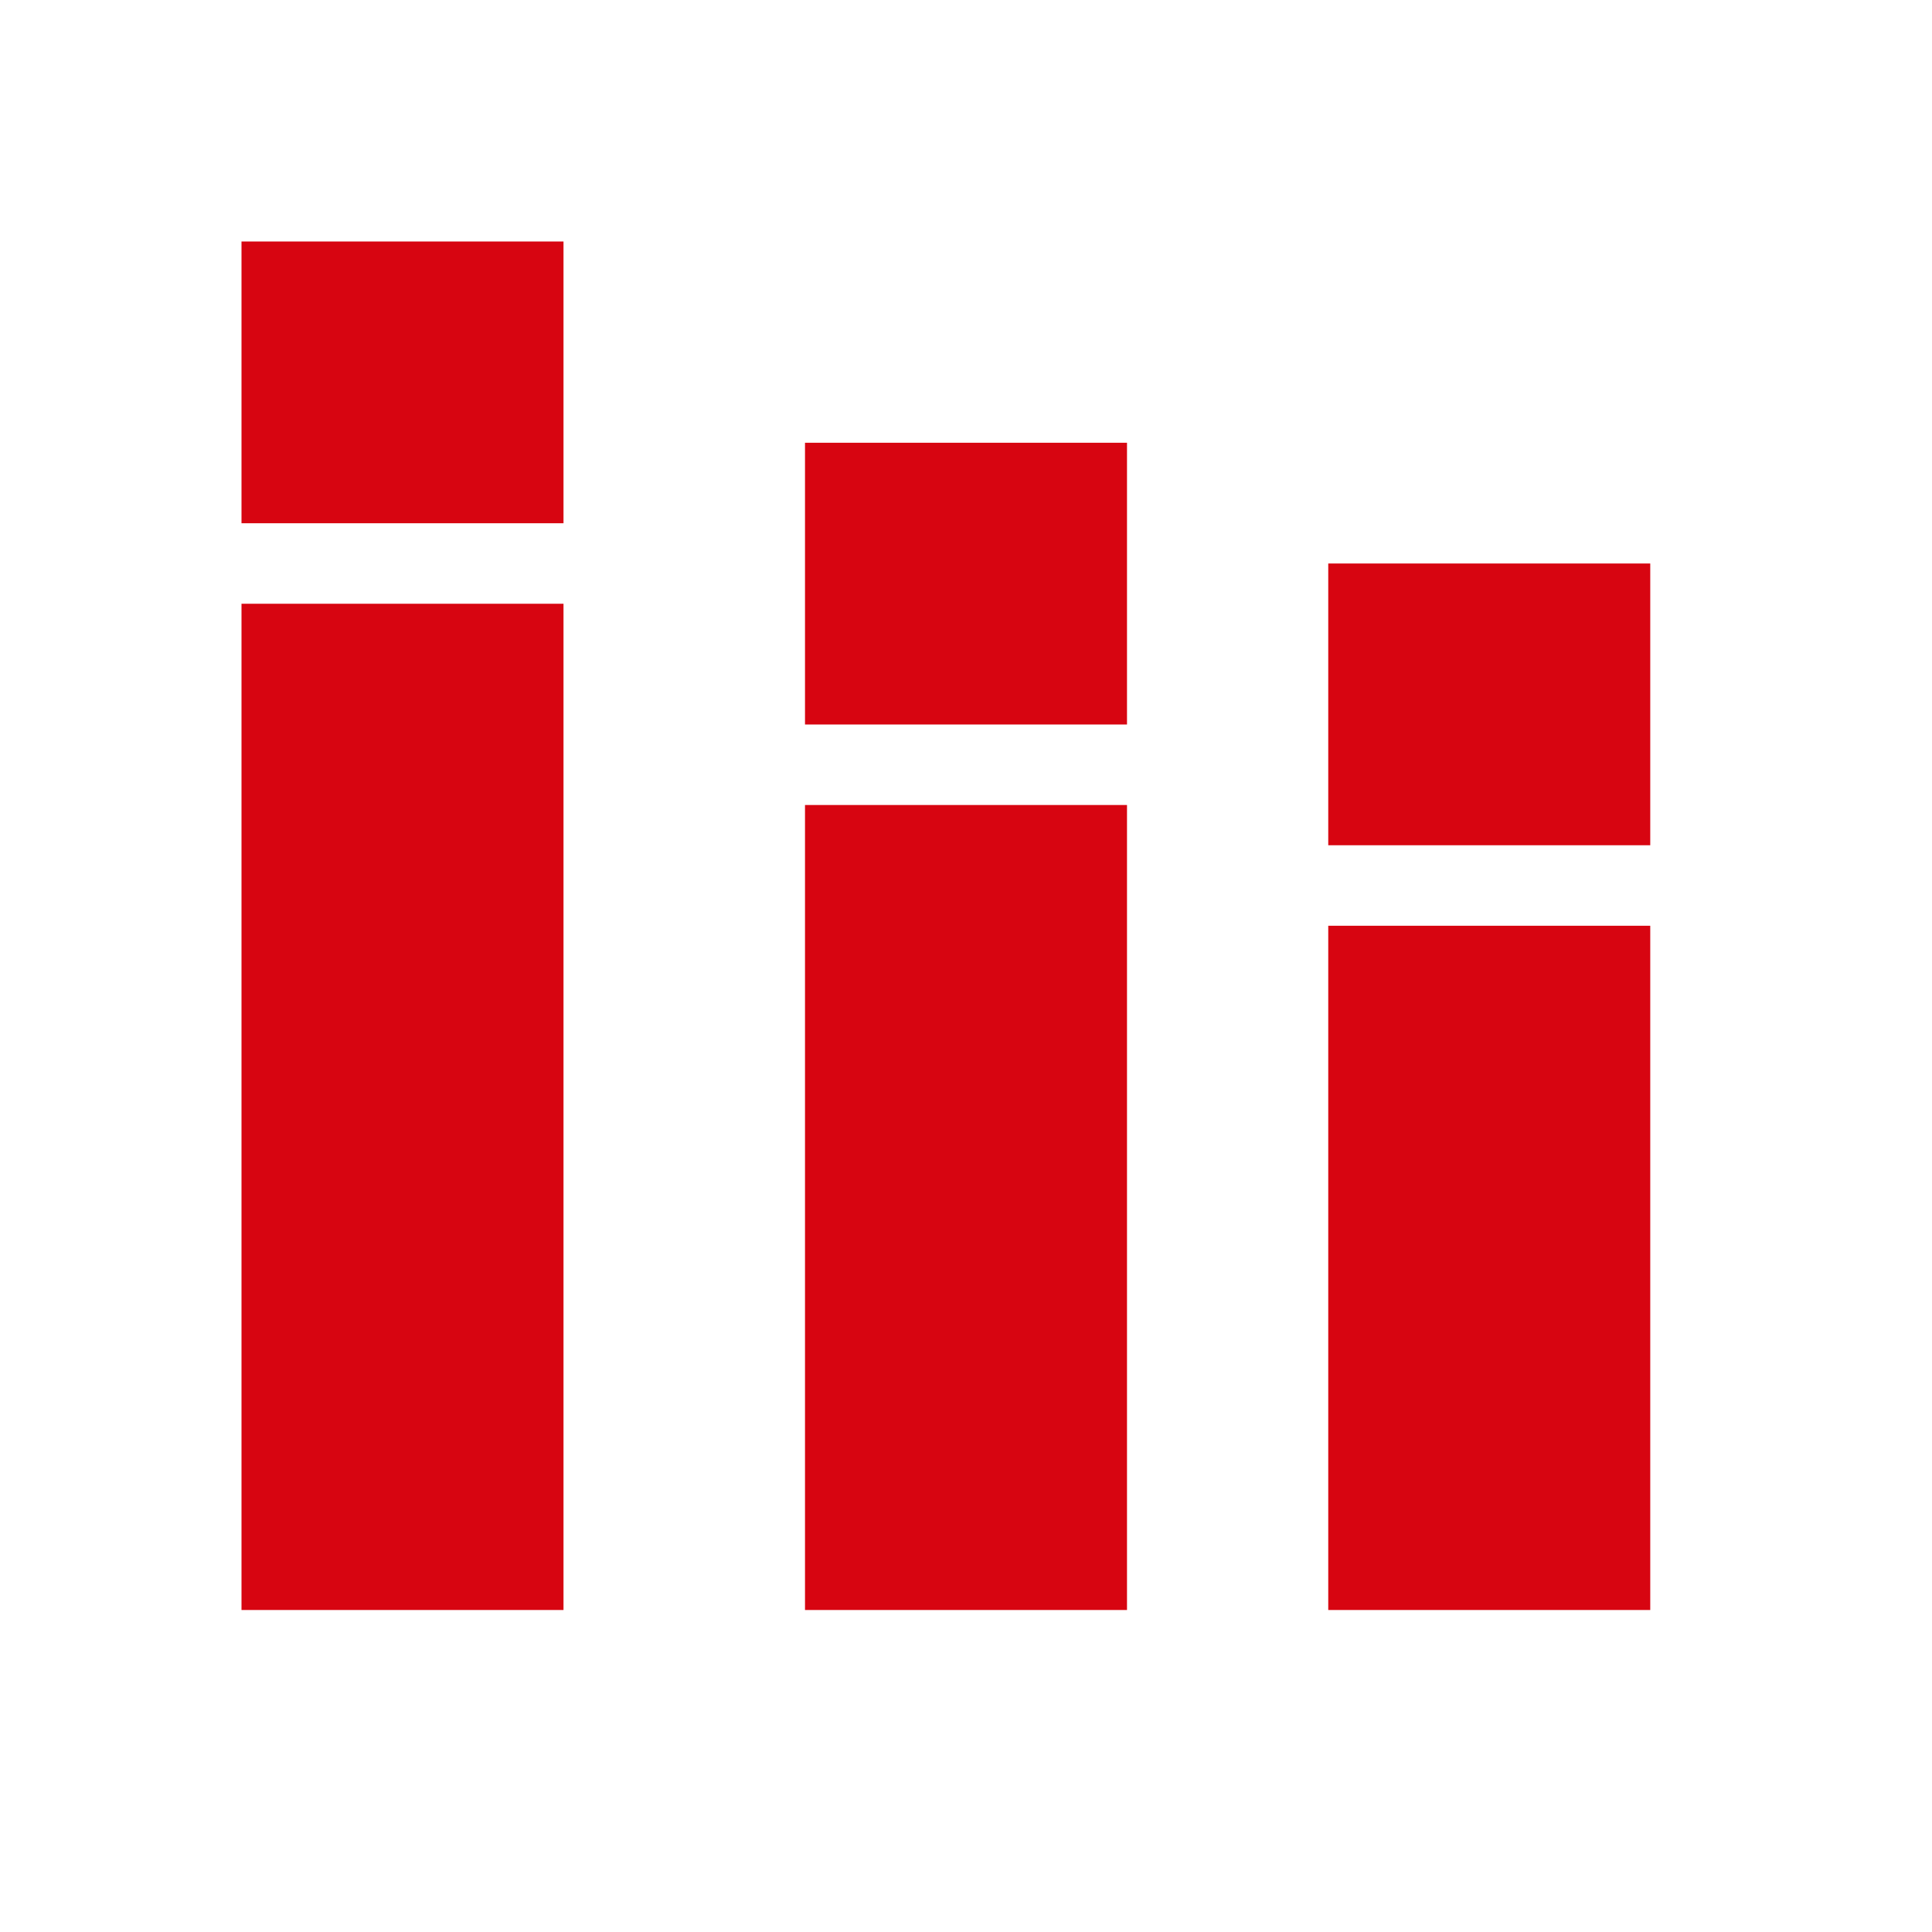
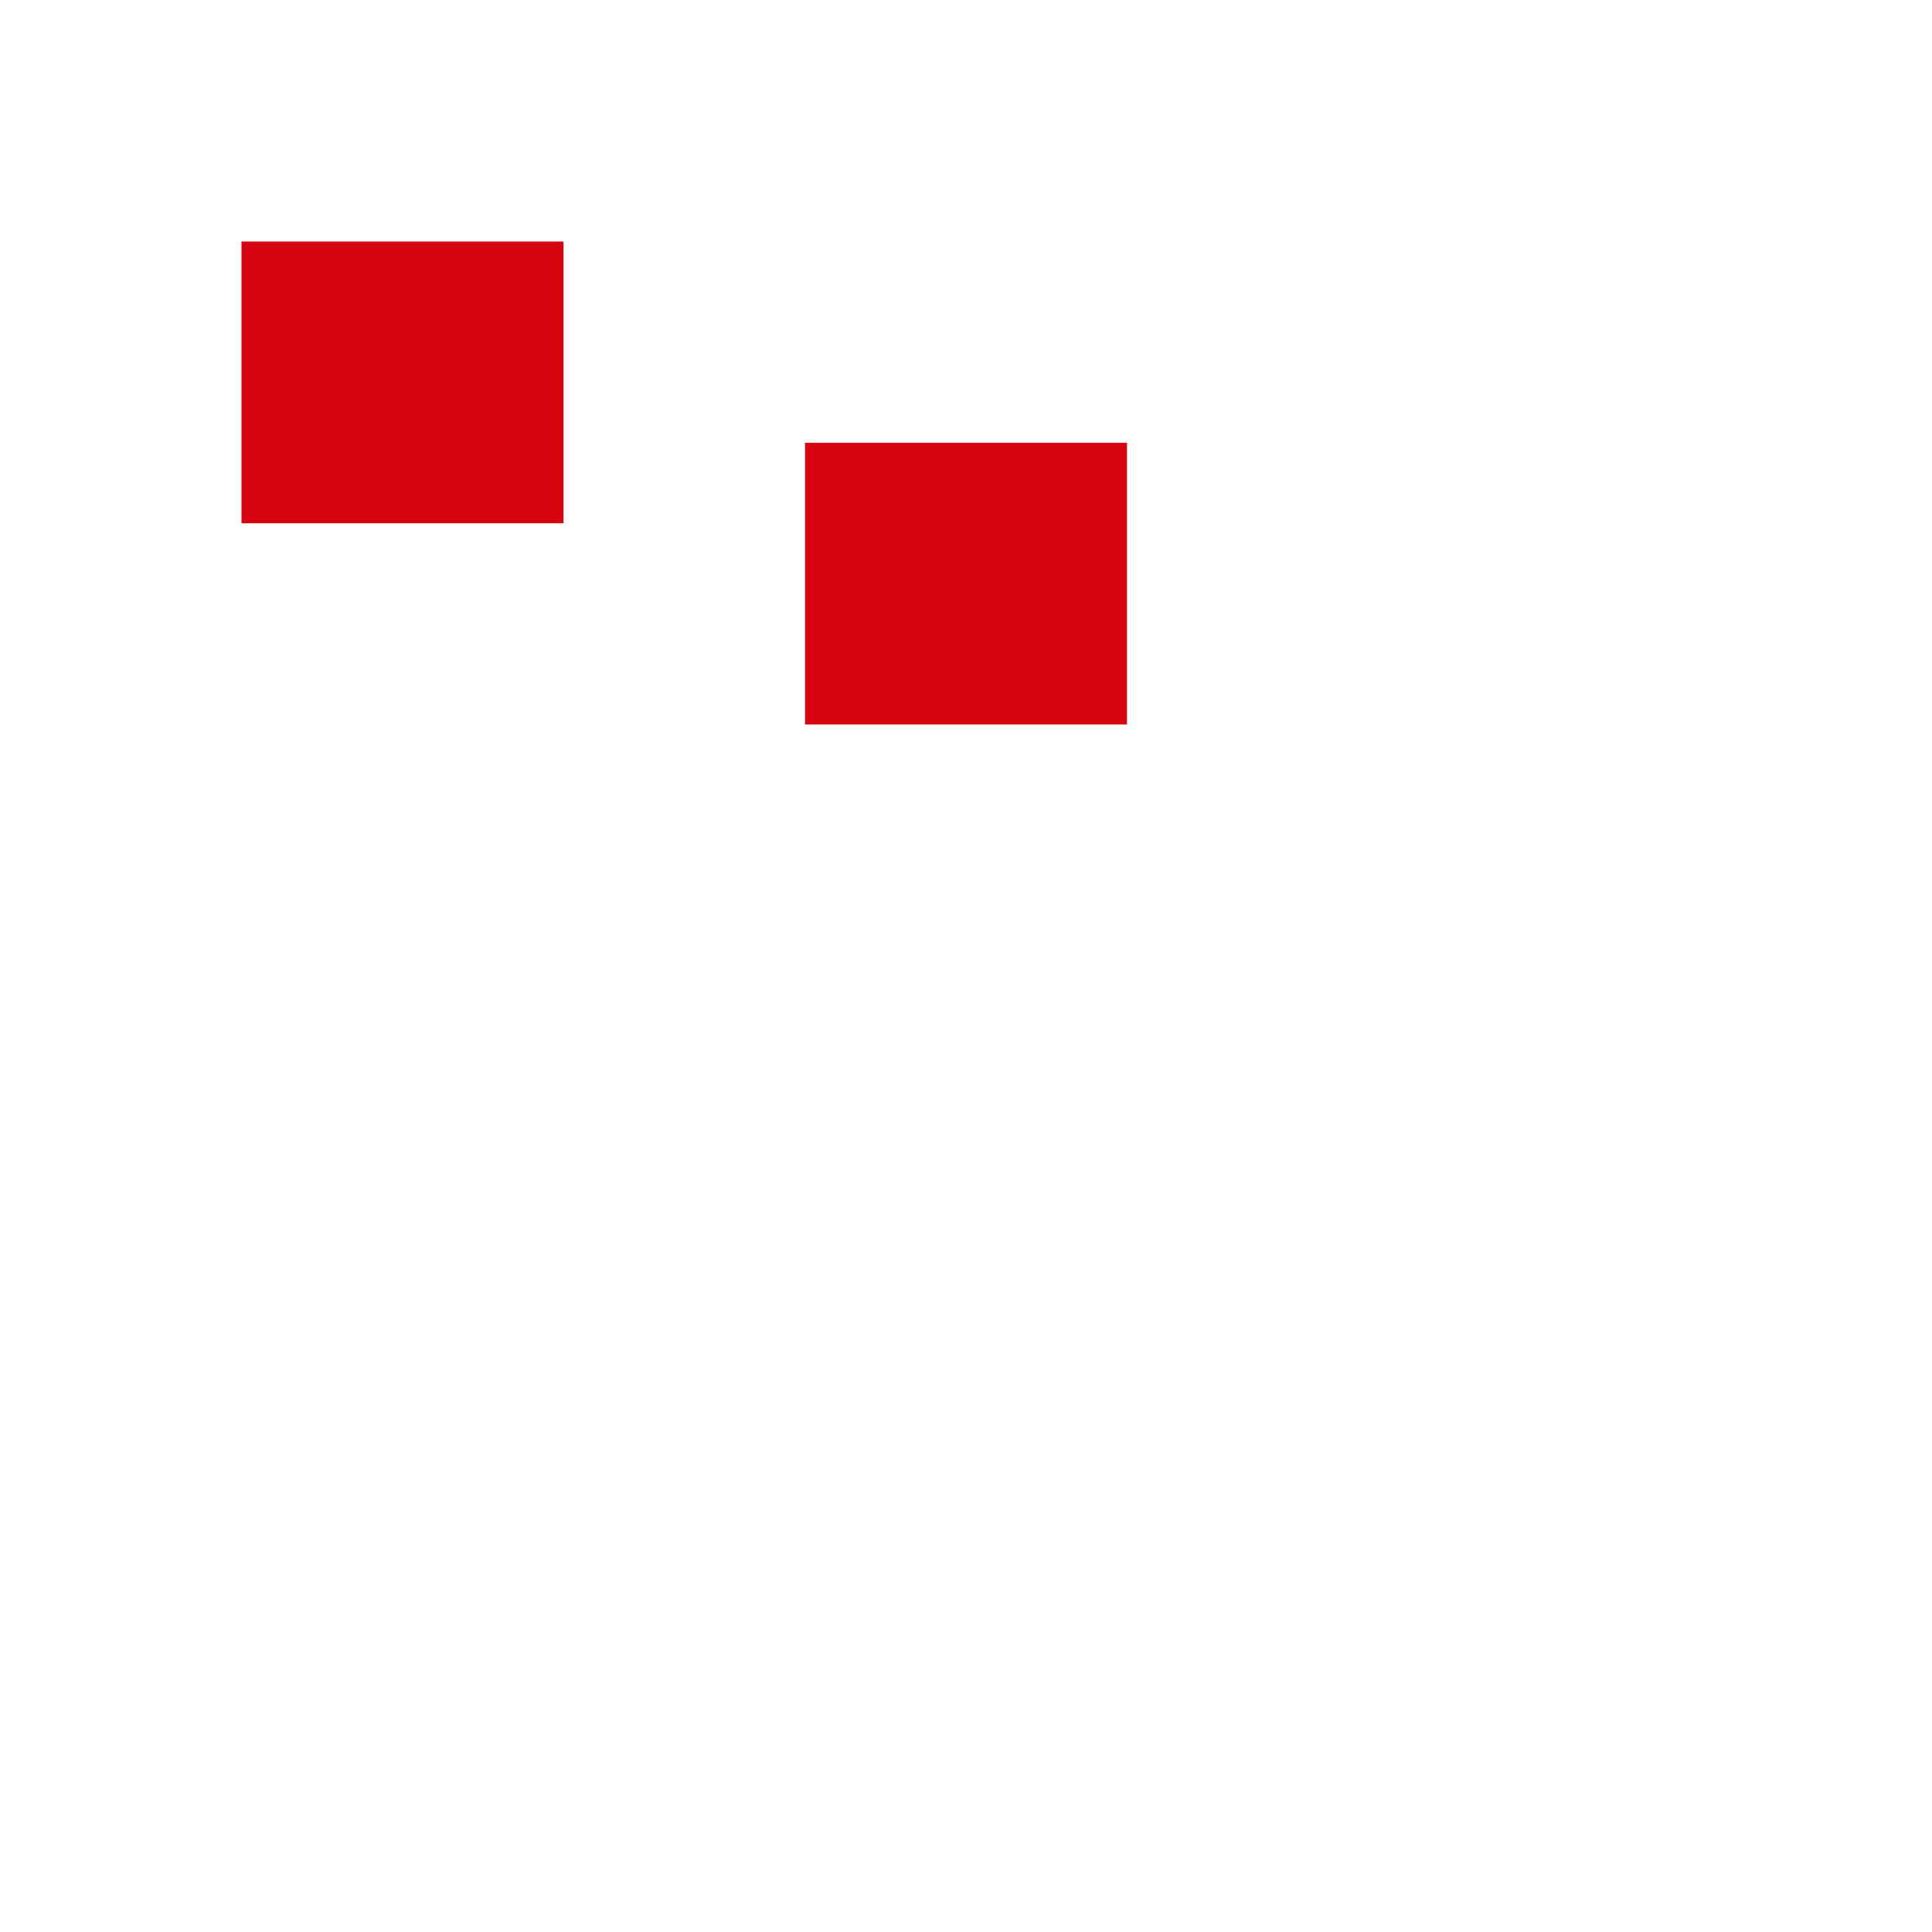
<svg xmlns="http://www.w3.org/2000/svg" id="dpdhl_icons" viewBox="0 0 48 48">
-   <rect x="6" y="15" width="8" height="25" fill="#d70511" />
-   <rect x="20" y="20" width="8" height="20" fill="#d70511" />
  <rect x="6" y="6" width="8" height="7" fill="#d70511" />
  <rect x="20" y="11" width="8" height="7" fill="#d70511" />
-   <rect x="33" y="23" width="8" height="17" fill="#d70511" />
-   <rect x="33" y="14" width="8" height="7" fill="#d70511" />
</svg>